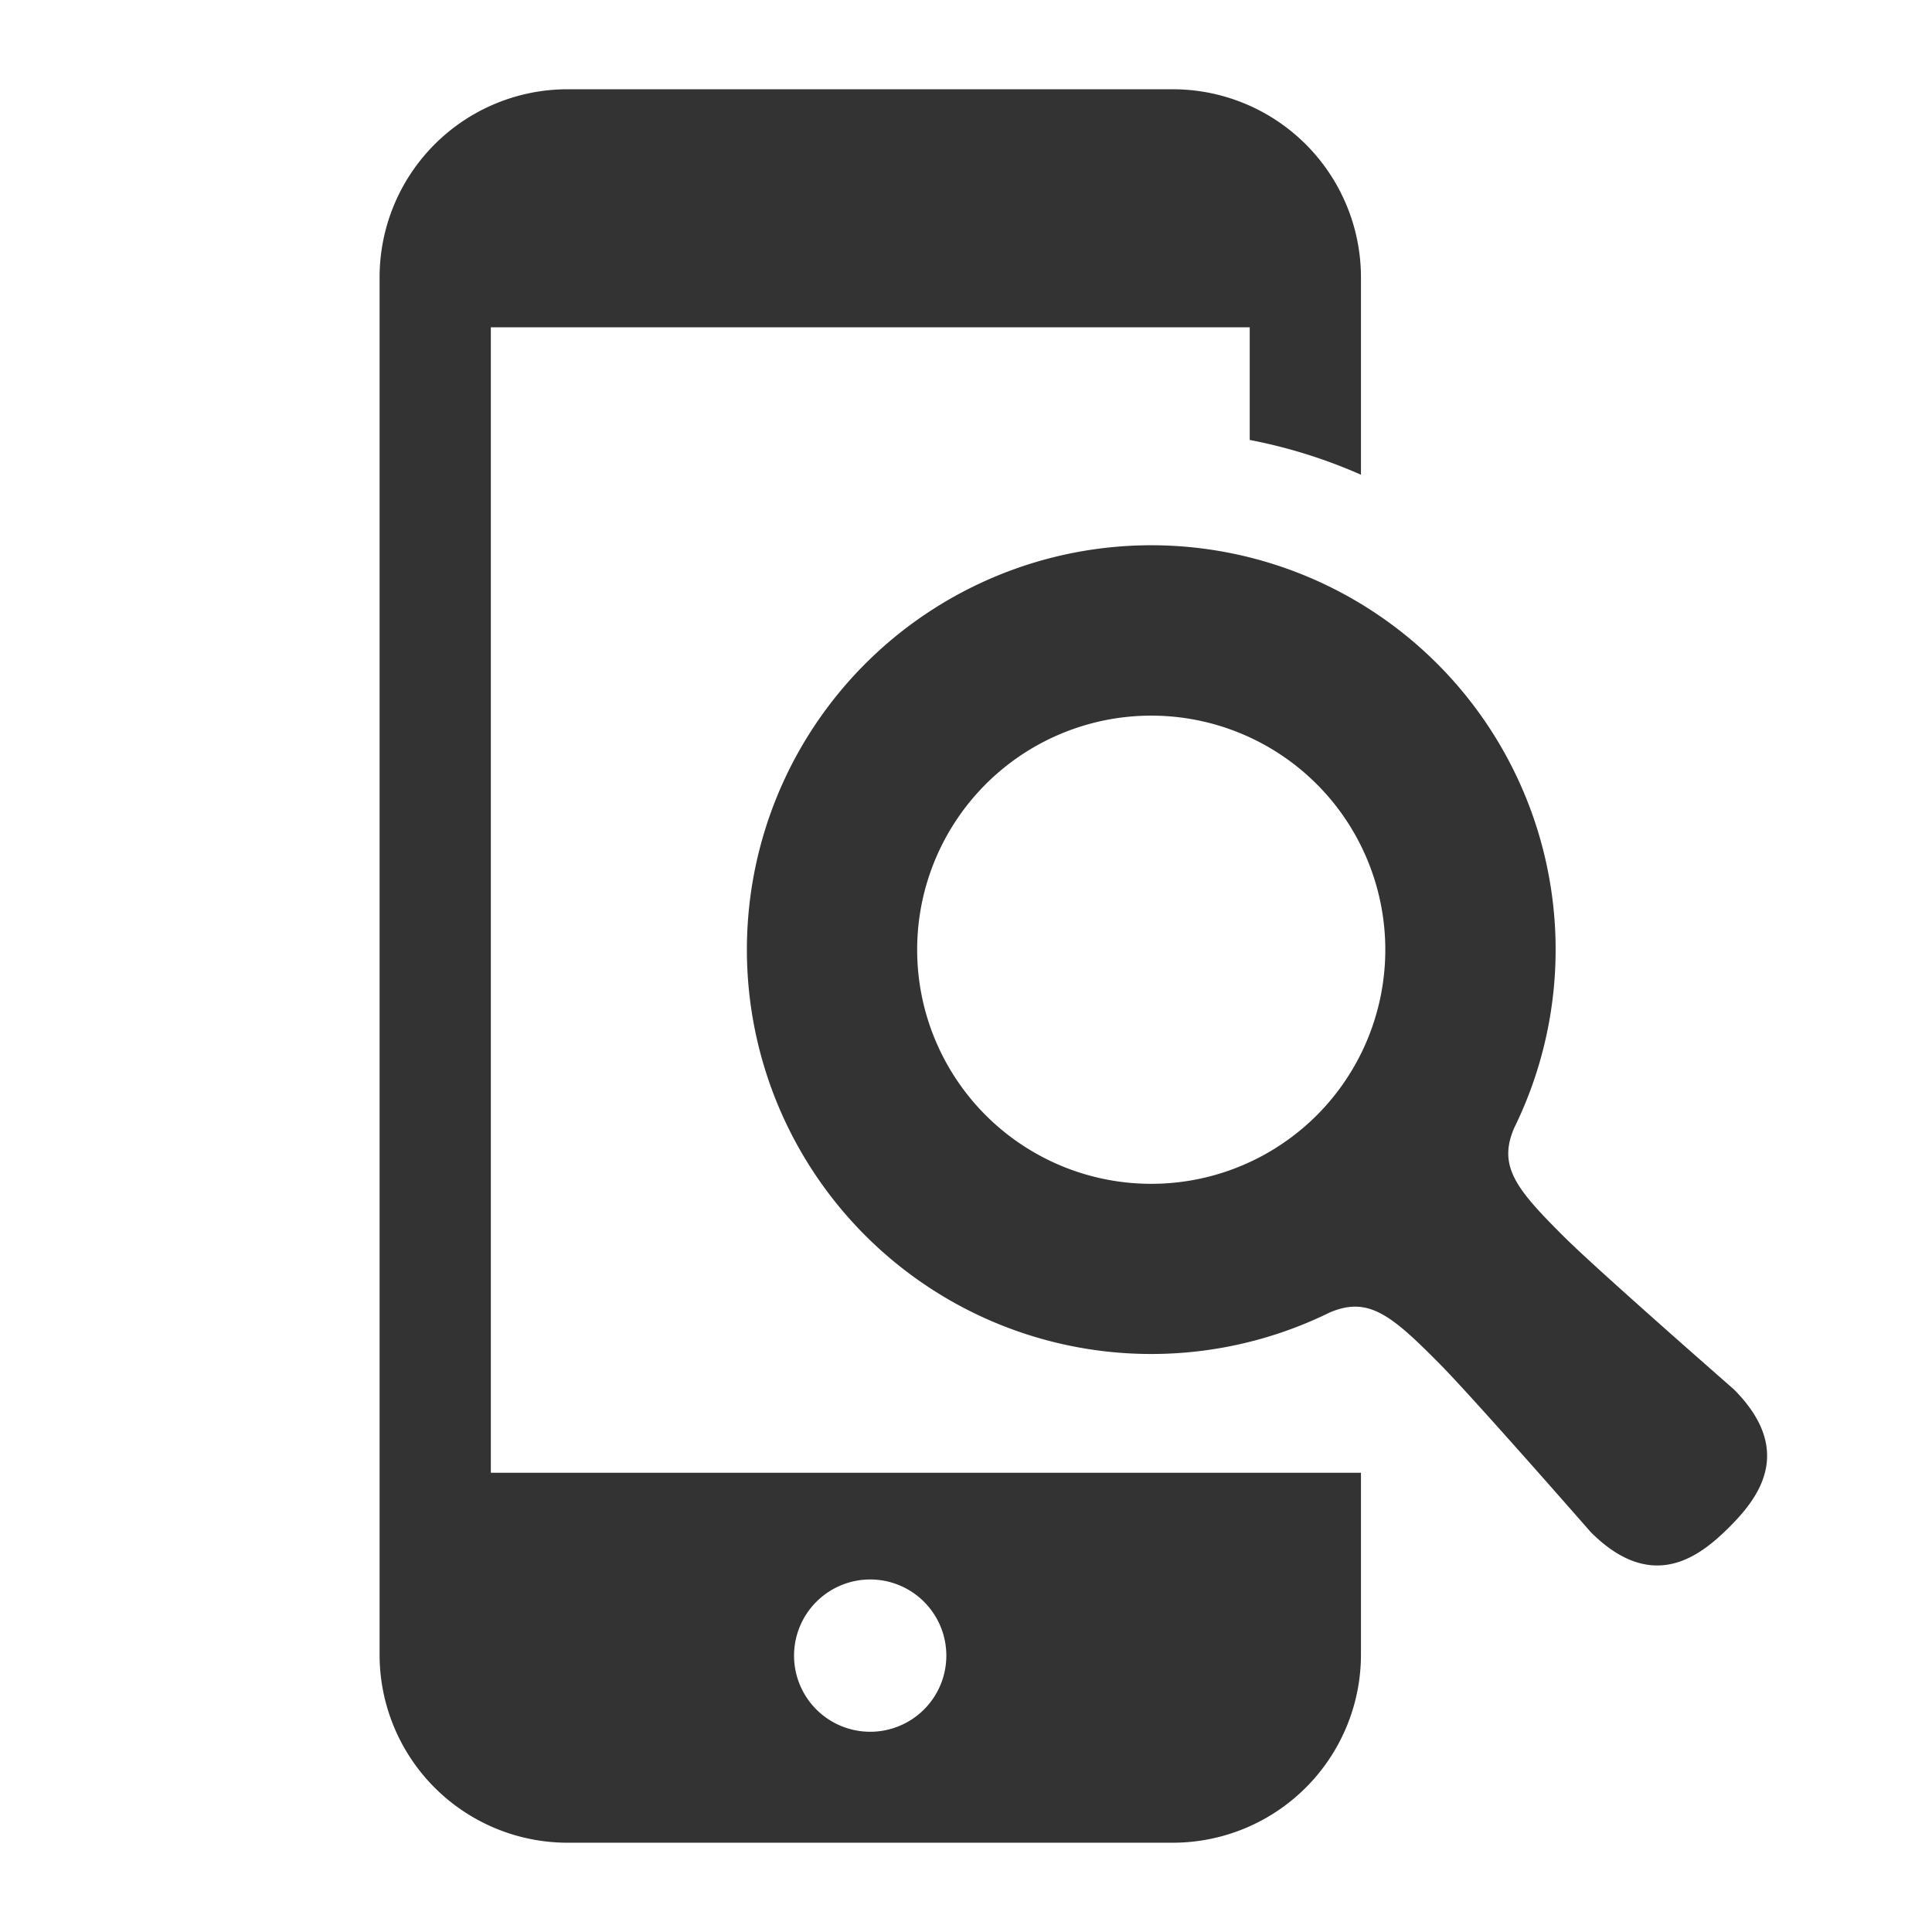
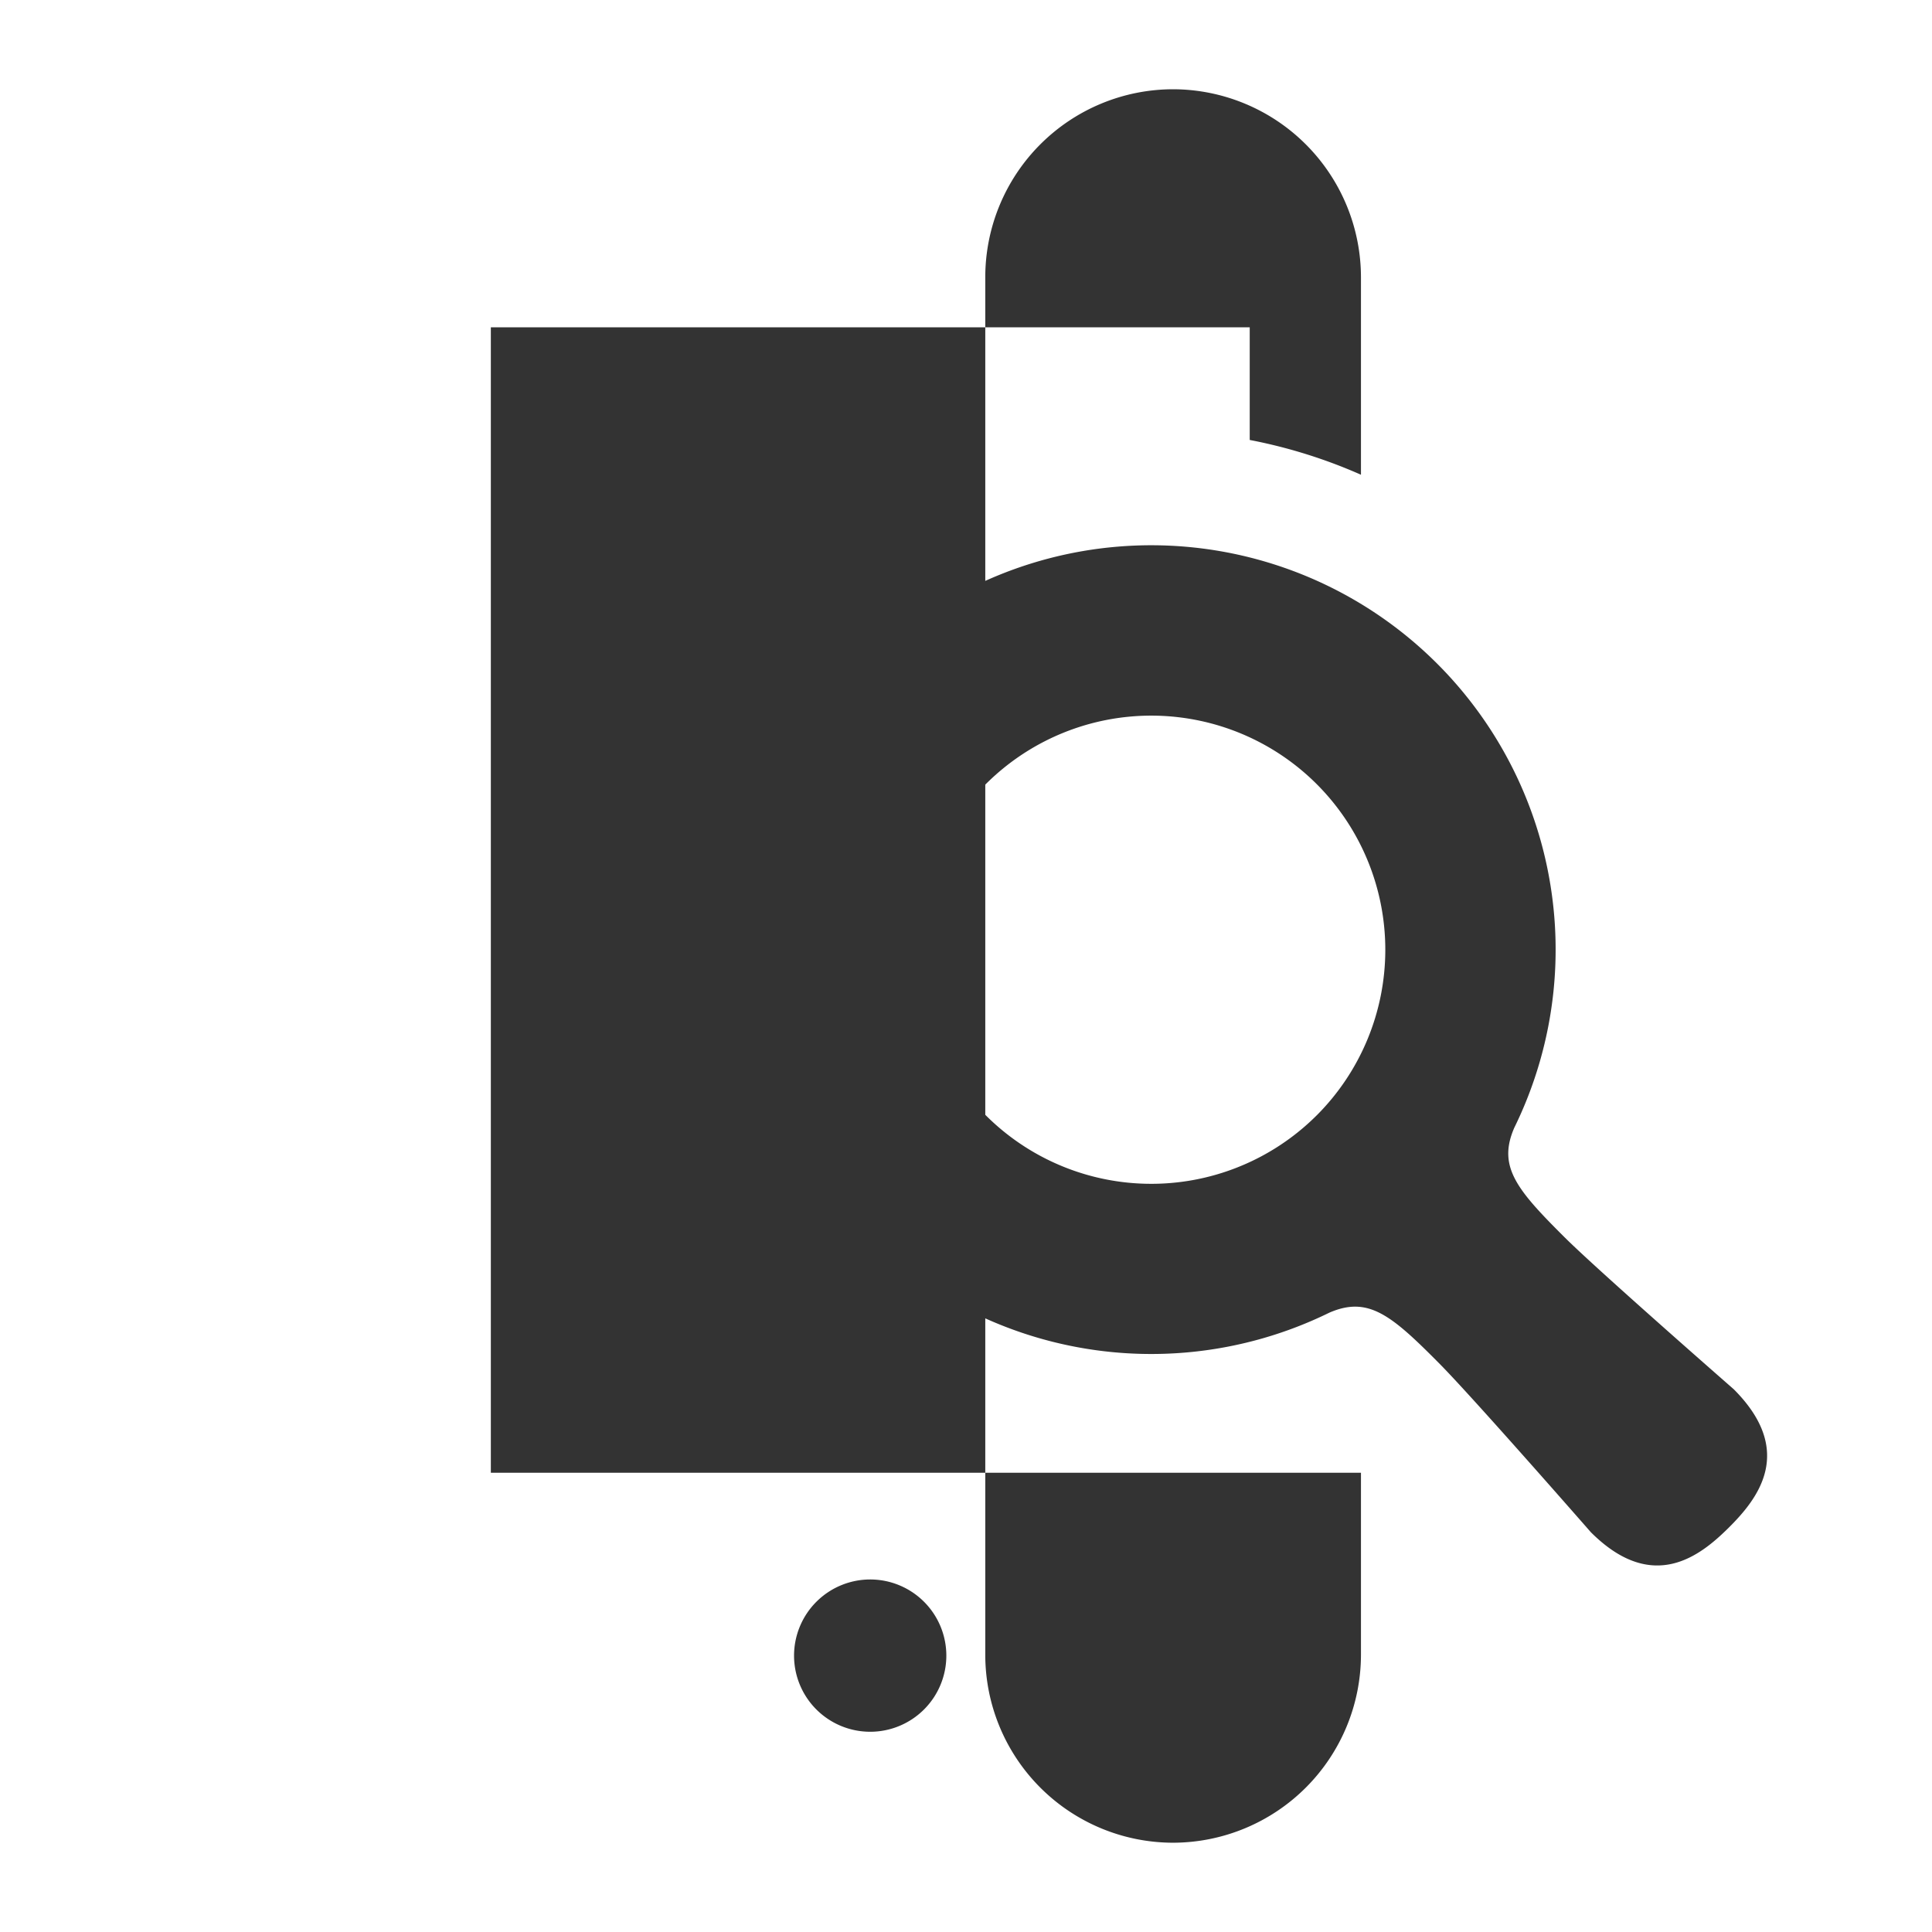
<svg xmlns="http://www.w3.org/2000/svg" width="90" height="90" viewBox="0 0 90 90">
  <g id="グループ_500" data-name="グループ 500" transform="translate(-915 -3242)">
-     <rect id="長方形_567" data-name="長方形 567" width="90" height="90" transform="translate(915 3242)" fill="none" />
    <g id="スマホ検索" transform="translate(932.683 3246.158)">
-       <path id="パス_596" data-name="パス 596" d="M58.617,11.088H93.969v5.249a24.013,24.013,0,0,1,5.182,1.62v-9.2A8.769,8.769,0,0,0,90.394,0H62.179a8.758,8.758,0,0,0-8.744,8.757V72.926a8.758,8.758,0,0,0,8.745,8.757H90.394a8.769,8.769,0,0,0,8.757-8.757V64.449H58.617ZM76.288,69.42a3.547,3.547,0,1,1-3.546,3.546A3.549,3.549,0,0,1,76.288,69.42Z" transform="translate(-53.435)" fill="#333" />
+       <path id="パス_596" data-name="パス 596" d="M58.617,11.088H93.969v5.249a24.013,24.013,0,0,1,5.182,1.62v-9.2A8.769,8.769,0,0,0,90.394,0a8.758,8.758,0,0,0-8.744,8.757V72.926a8.758,8.758,0,0,0,8.745,8.757H90.394a8.769,8.769,0,0,0,8.757-8.757V64.449H58.617ZM76.288,69.42a3.547,3.547,0,1,1-3.546,3.546A3.549,3.549,0,0,1,76.288,69.42Z" transform="translate(-53.435)" fill="#333" />
      <path id="パス_597" data-name="パス 597" d="M206.672,172.5s-6.362-5.564-7.884-7.083c-2.234-2.223-3.125-3.294-2.338-5.1a18.837,18.837,0,1,0-8.62,8.618c1.807-.787,2.88.1,5.1,2.339,1.519,1.521,7.083,7.883,7.083,7.883,2.885,2.885,5.1,1.112,6.439-.221S209.557,175.385,206.672,172.5Zm-19.422-12.764a10.905,10.905,0,1,1,0-15.42A10.912,10.912,0,0,1,187.251,159.736Z" transform="translate(-143.591 -111.942)" fill="#333" />
    </g>
  </g>
</svg>